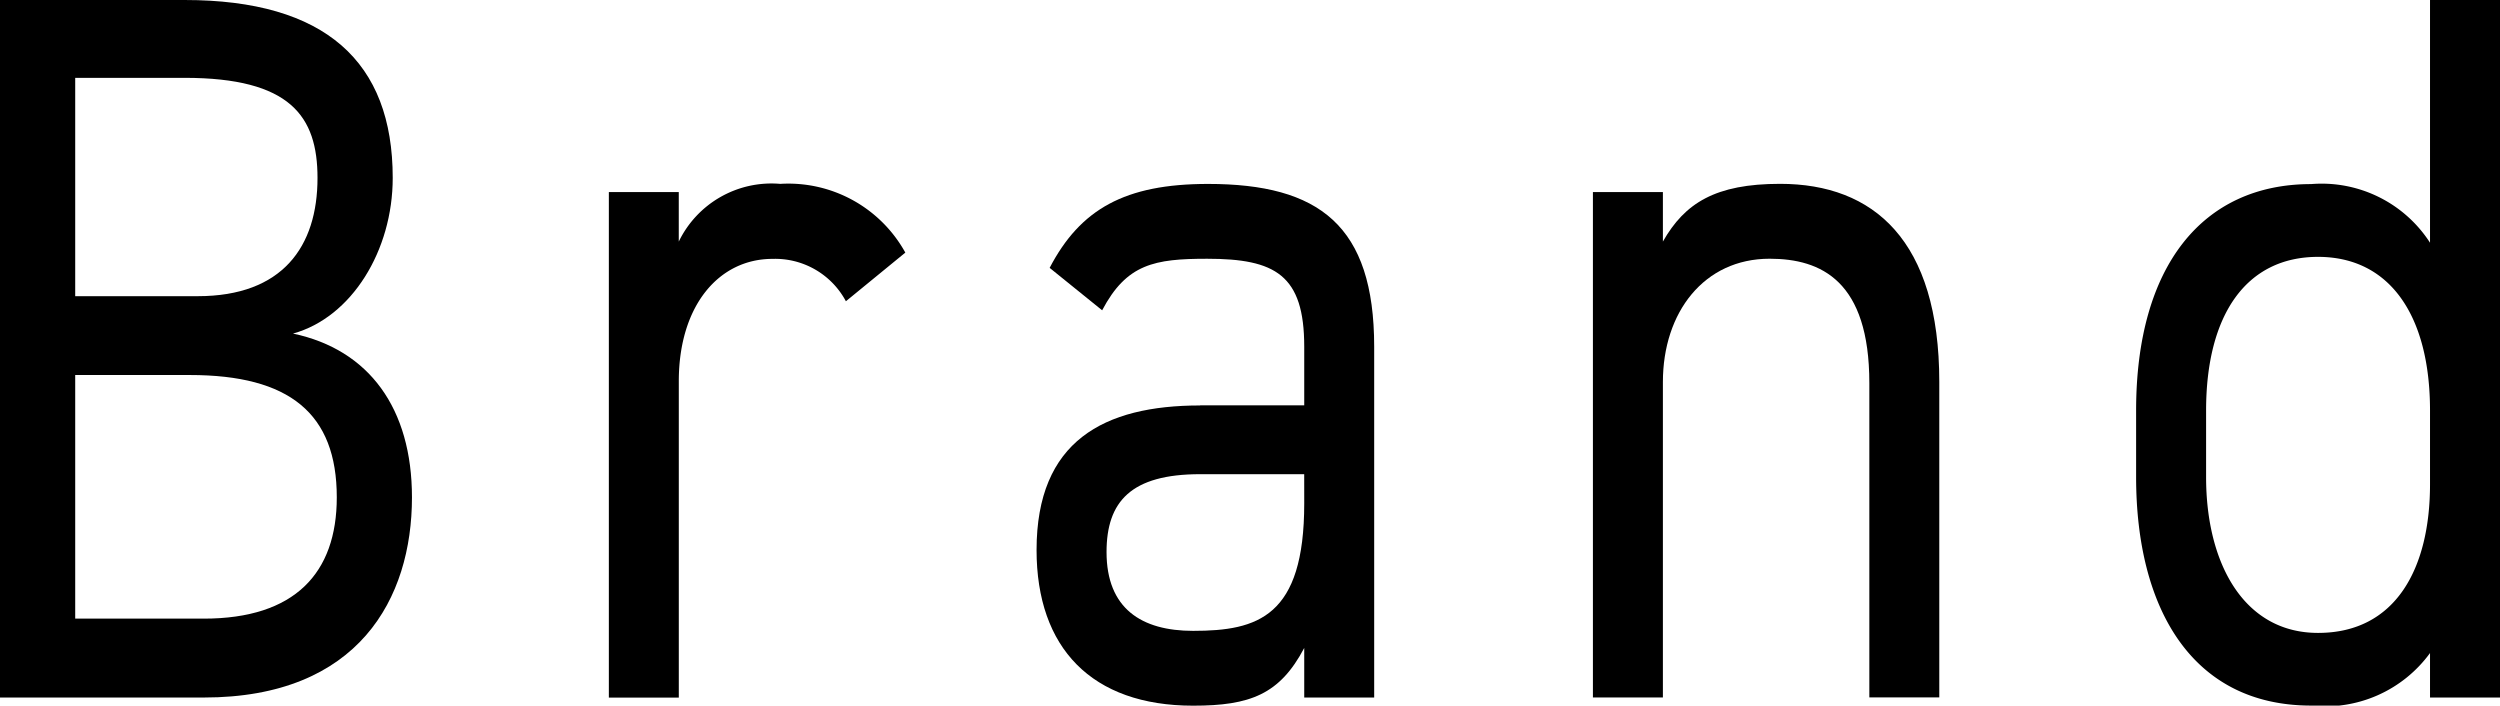
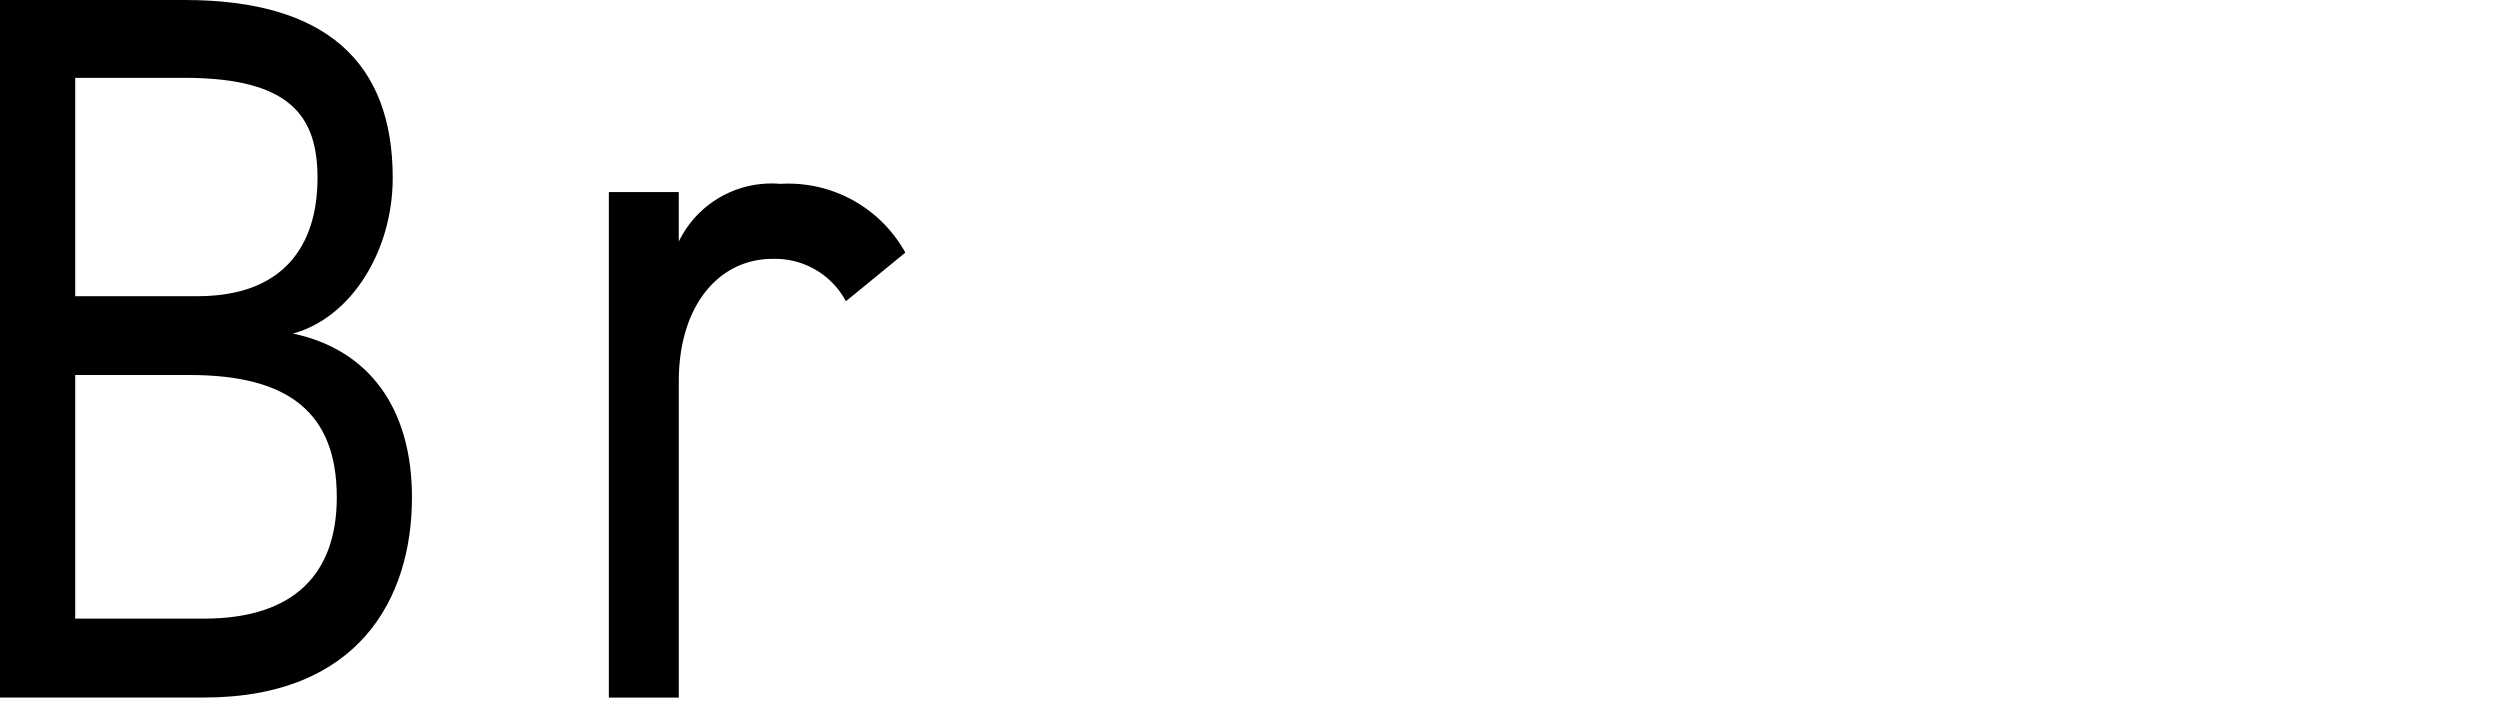
<svg xmlns="http://www.w3.org/2000/svg" width="77.95" height="22" viewBox="0 0 77.95 22">
  <defs>
    <clipPath id="clip-path">
      <rect id="長方形_1127" data-name="長方形 1127" width="77.95" height="22" fill="none" />
    </clipPath>
  </defs>
  <g id="グループ_2650" data-name="グループ 2650" transform="translate(0 0)">
    <g id="グループ_2649" data-name="グループ 2649" transform="translate(0 0)" clip-path="url(#clip-path)">
      <path id="パス_91067" data-name="パス 91067" d="M5.754,0c4.391,0,6.491,1.923,6.491,5.547,0,2.269-1.282,4.349-3.109,4.854,2.373.5,3.709,2.333,3.709,5.107,0,3.152-1.663,6.241-6.491,6.241H0V0ZM2.345,9.235H6.164C8.809,9.235,9.9,7.69,9.9,5.547c0-1.923-.846-3.12-4.146-3.12H2.345Zm0,10.054H6.355c2.837,0,4.146-1.418,4.146-3.782,0-2.616-1.473-3.814-4.582-3.814H2.345Z" transform="translate(0 0)" />
      <path id="パス_91068" data-name="パス 91068" d="M38.711,13.121A2.5,2.5,0,0,0,36.42,11.8c-1.664,0-2.919,1.45-2.919,3.814v9.866H31.32V9.717H33.5v1.544a3.211,3.211,0,0,1,3.164-1.8,4.167,4.167,0,0,1,3.9,2.143Z" transform="translate(-12.336 -3.728)" />
-       <path id="パス_91069" data-name="パス 91069" d="M58.424,16.367h3.245V14.538c0-2.238-.9-2.742-3.028-2.742-1.636,0-2.509.158-3.273,1.607l-1.637-1.323c.955-1.829,2.346-2.617,4.937-2.617,3.464,0,5.182,1.292,5.182,5.074V25.476H61.669V23.931c-.764,1.45-1.691,1.8-3.464,1.8-3.164,0-4.882-1.8-4.882-4.854,0-3.4,2.1-4.507,5.1-4.507m3.245,2.143H58.424c-2.155,0-2.919.851-2.919,2.427,0,1.765,1.091,2.458,2.7,2.458,2.018,0,3.464-.441,3.464-3.971Z" transform="translate(-21.003 -3.728)" />
-       <path id="パス_91070" data-name="パス 91070" d="M81.943,9.716h2.182v1.544c.682-1.2,1.637-1.8,3.655-1.8,2.918,0,4.963,1.765,4.963,6.178v9.834H90.562v-9.8c0-3.183-1.5-3.877-3.109-3.877-2.046,0-3.328,1.67-3.328,3.845v9.834H81.943Z" transform="translate(-32.276 -3.728)" />
-       <path id="パス_91071" data-name="パス 91071" d="M119.051,0h2.183V21.749h-2.183V20.362A4.047,4.047,0,0,1,115.342,22c-3.709,0-5.455-3.026-5.455-7.124V12.8c0-4.507,2.073-7.06,5.455-7.06a4.021,4.021,0,0,1,3.709,1.828Zm0,15.1V12.8c0-2.963-1.254-4.791-3.491-4.791s-3.491,1.8-3.491,4.791v2.08c0,2.68,1.173,4.854,3.491,4.854,2.427,0,3.491-2.018,3.491-4.634" transform="translate(-43.283 0)" />
    </g>
  </g>
</svg>